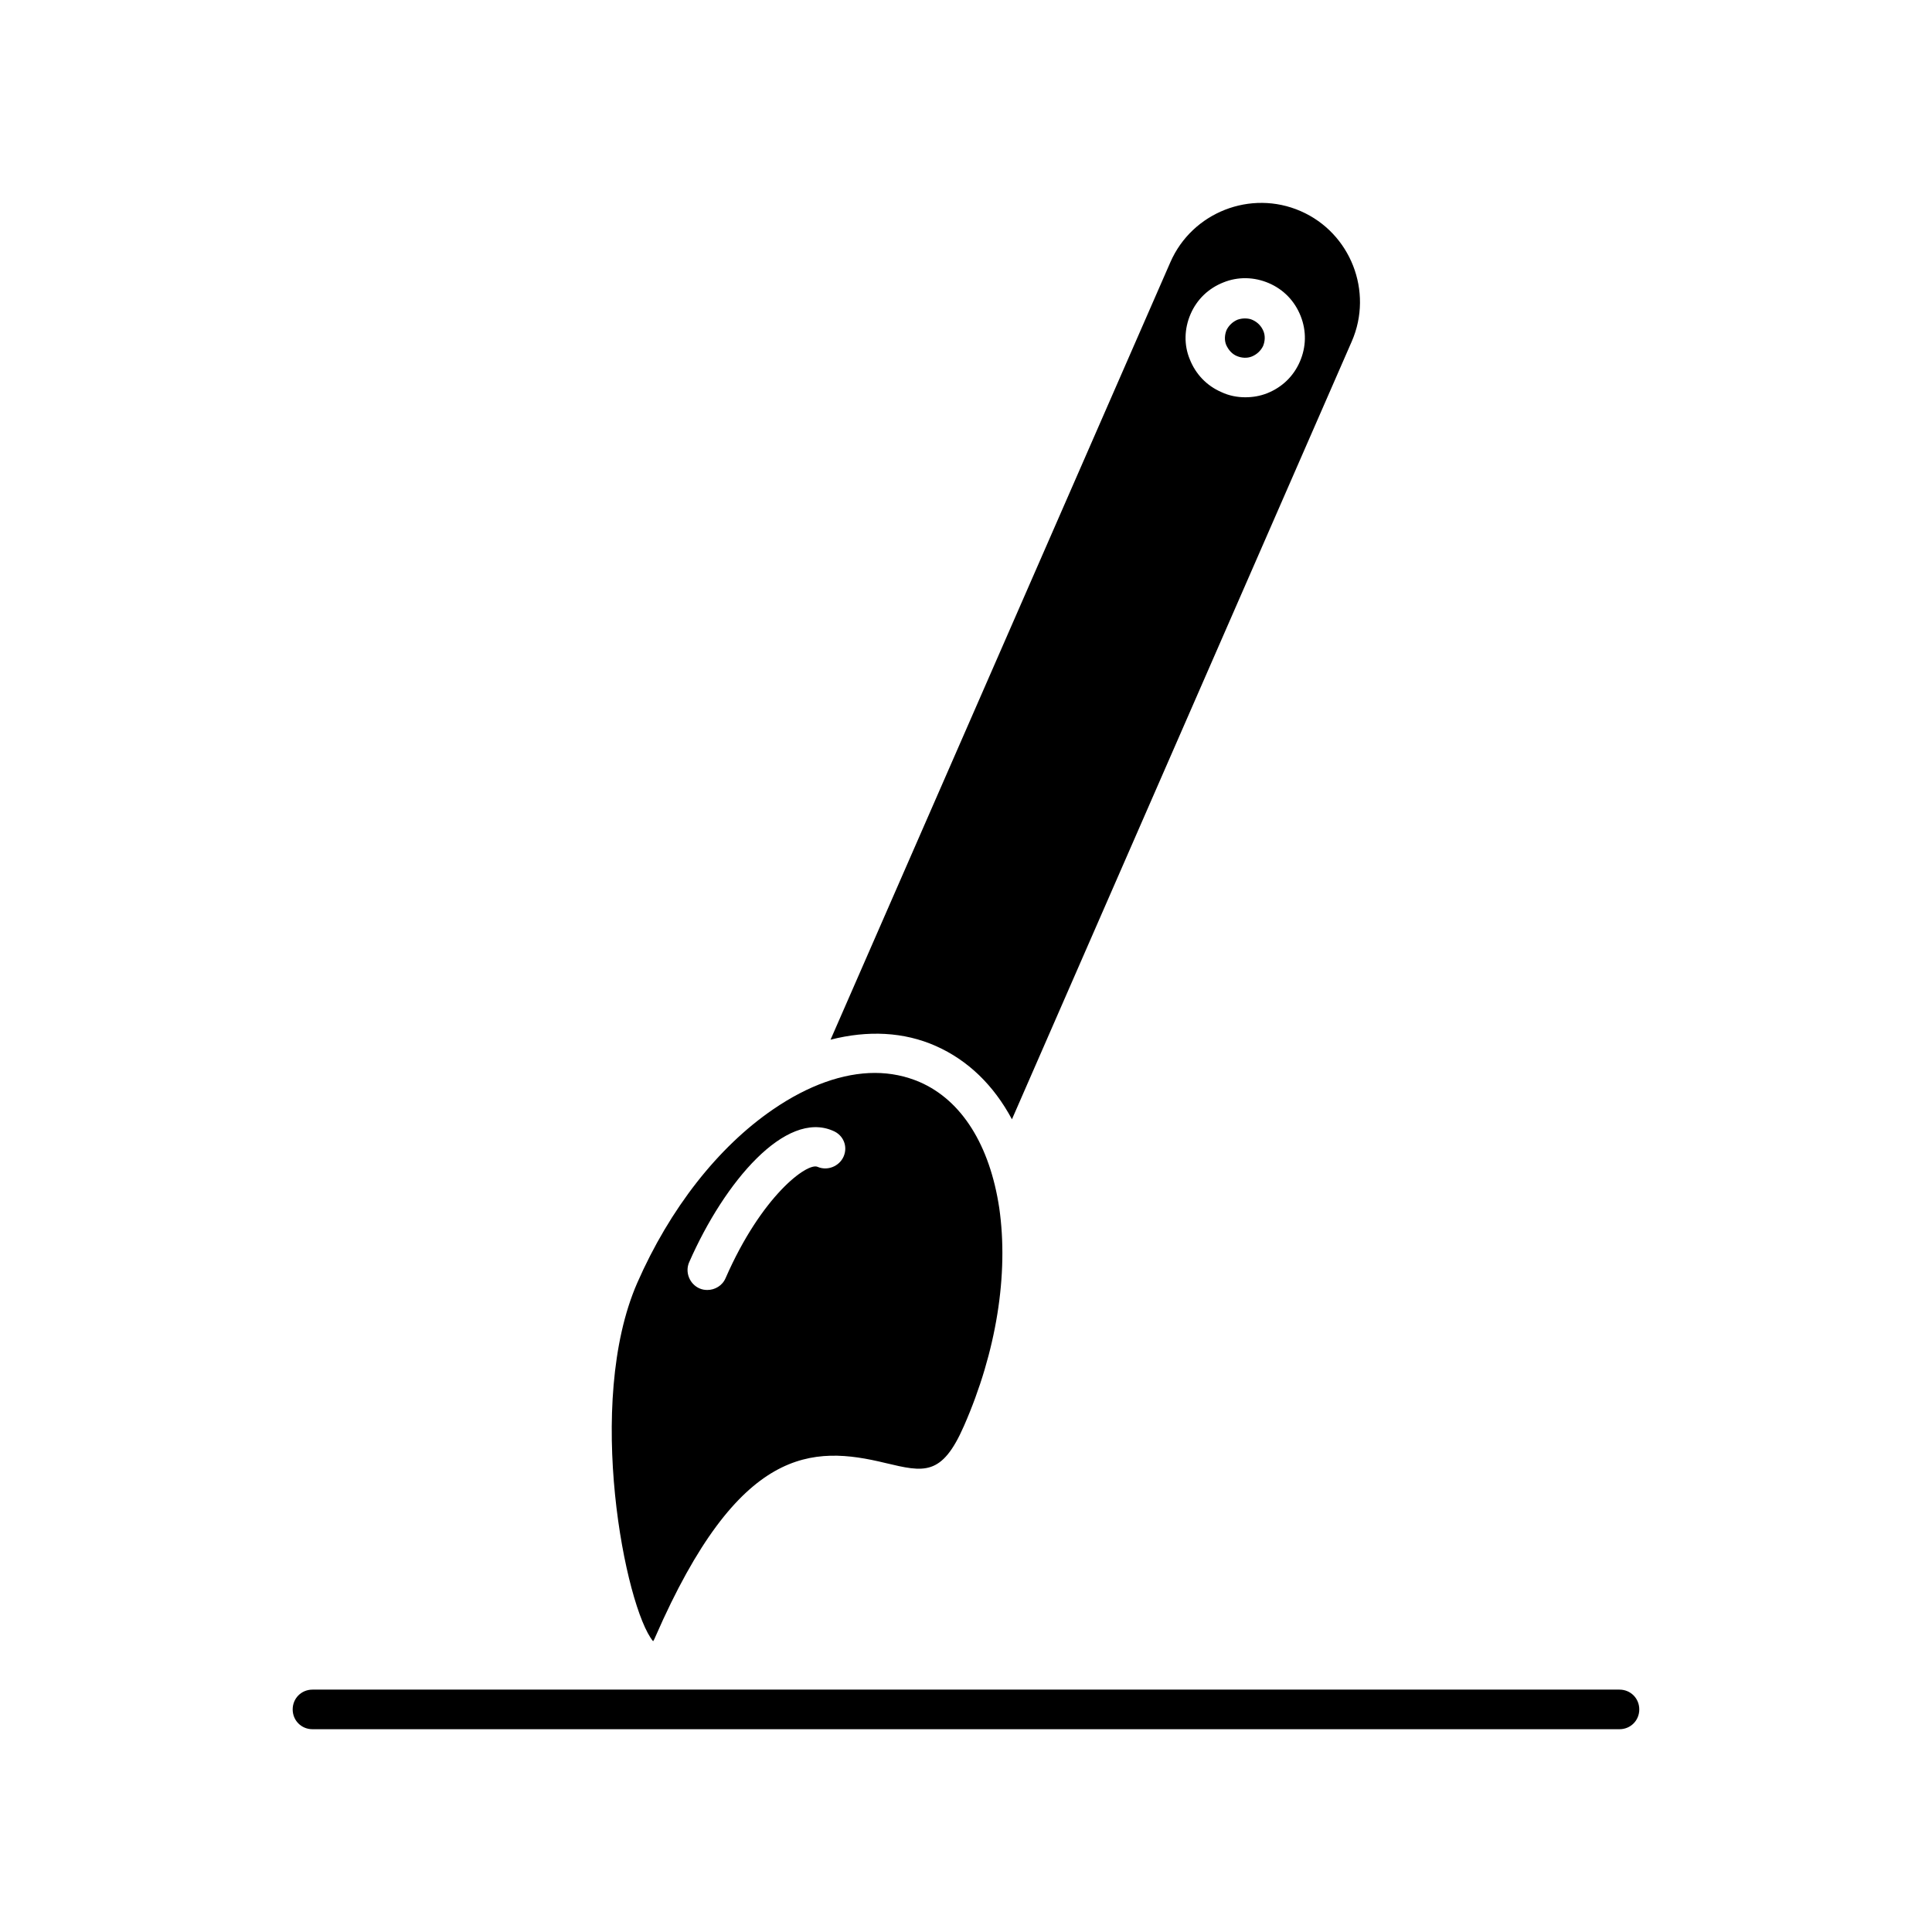
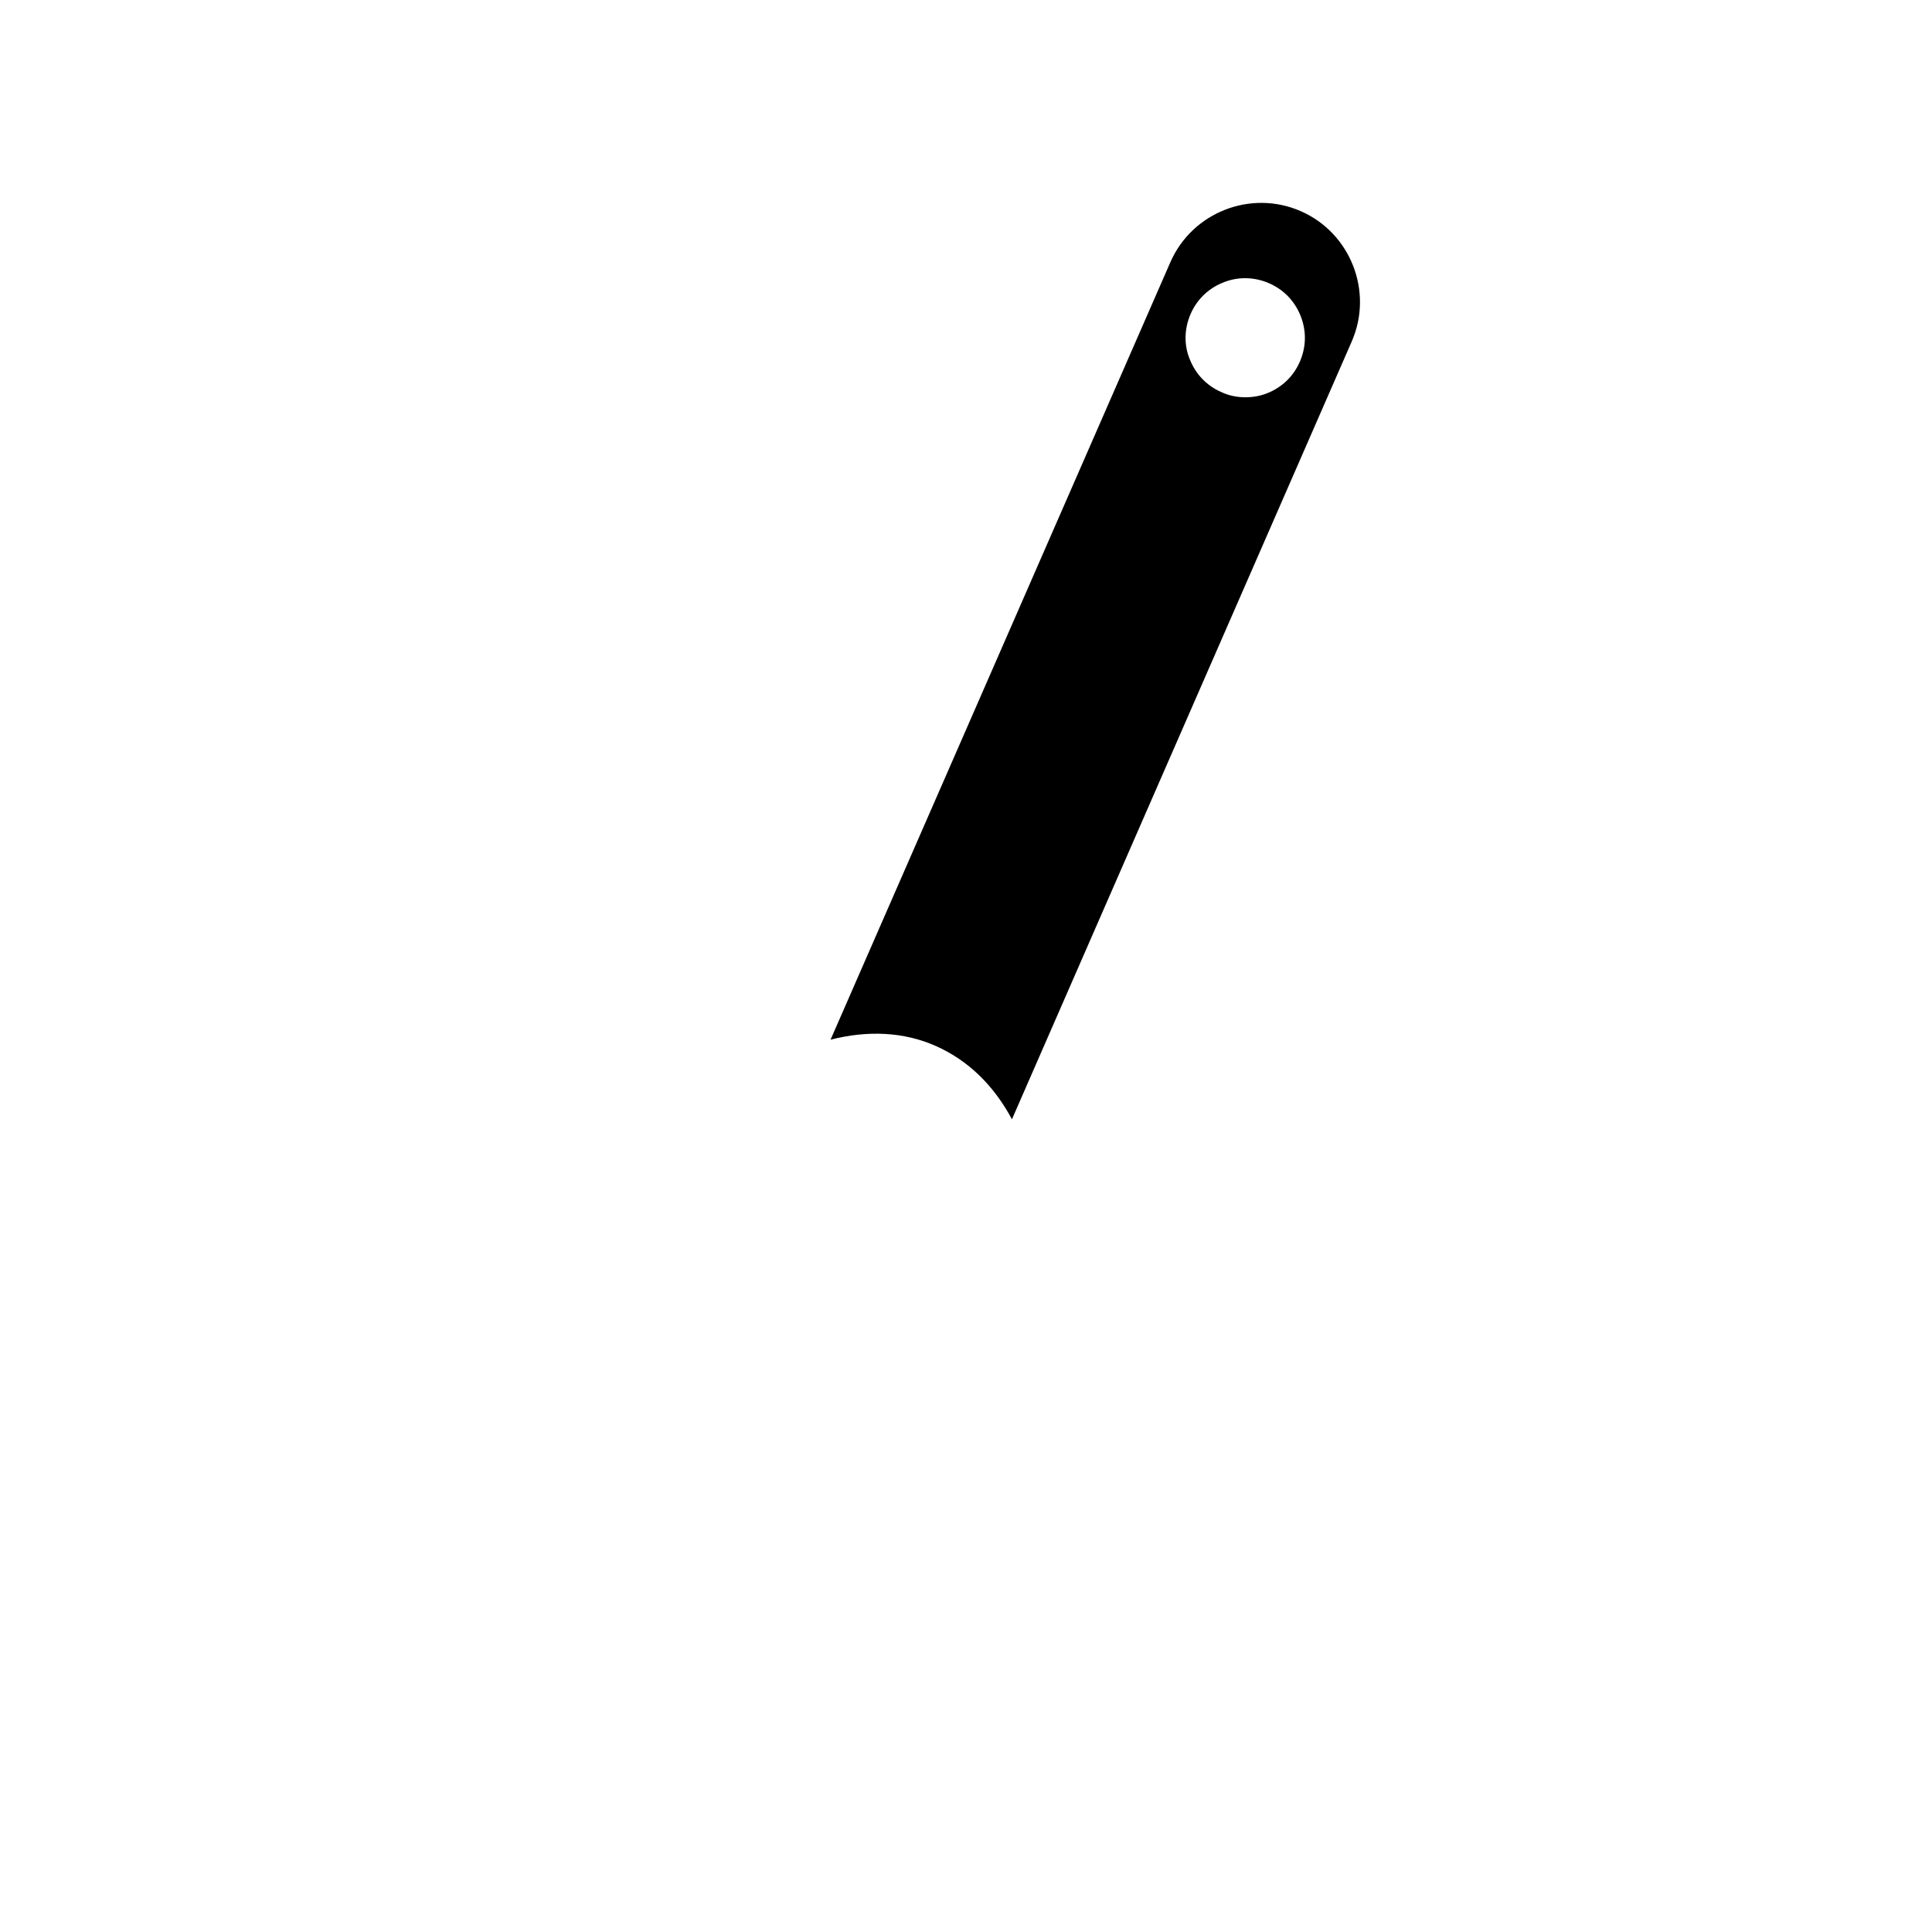
<svg xmlns="http://www.w3.org/2000/svg" fill="#000000" width="800px" height="800px" version="1.1" viewBox="144 144 512 512">
  <g>
-     <path d="m387.72 430.75c-3.672-1.574-7.66-2.414-11.859-2.414-8.398 0-17.633 3.254-26.977 9.656-14.59 9.973-27.395 26.344-36 45.973-13.961 31.906-3.148 86.172 4.199 94.988 0.211-0.316 0.418-0.734 0.629-1.258 22.148-50.695 41.562-50.695 60.98-45.973 10.18 2.414 14.906 3.57 20.781-9.867 8.605-19.629 11.859-40.199 9.34-57.727-2.516-16.688-9.969-28.551-21.094-33.379zm-20.152 19.734c-1.156 2.625-4.305 3.883-6.926 2.731-2.731-1.156-14.801 7.66-24.352 29.492-0.84 1.996-2.832 3.148-4.828 3.148-0.734 0-1.363-0.105-2.098-0.418-2.625-1.156-3.883-4.305-2.731-6.926 9.445-21.516 25.609-40.305 38.102-34.848 2.832 1.152 3.984 4.195 2.832 6.82z" />
-     <path d="m471.79 238.36c1.258 0.523 2.731 0.629 3.988 0.105 1.258-0.523 2.309-1.469 2.938-2.731 0.523-1.258 0.629-2.731 0.105-3.988-0.523-1.258-1.469-2.309-2.832-2.938-0.629-0.316-1.363-0.418-2.098-0.418-0.629 0-1.258 0.105-1.891 0.316-1.258 0.523-2.309 1.469-2.938 2.731-0.523 1.258-0.629 2.731-0.105 3.988 0.625 1.359 1.57 2.41 2.832 2.934z" />
    <path d="m502.23 234.48c5.773-13.227-0.316-28.758-13.539-34.531-13.227-5.773-28.758 0.316-34.531 13.539l-90.055 206.04c9.867-2.519 19.418-2.098 27.918 1.68 8.5 3.777 15.324 10.391 20.152 19.418zm-42.719-7.242c1.68-3.883 4.723-6.824 8.711-8.398 3.883-1.574 8.188-1.469 12.07 0.211 3.883 1.68 6.824 4.723 8.398 8.711 1.574 3.988 1.469 8.188-0.211 12.07-1.68 3.883-4.723 6.824-8.711 8.398-1.891 0.734-3.777 1.051-5.773 1.051-2.098 0-4.305-0.418-6.297-1.363-3.883-1.68-6.824-4.723-8.398-8.711-1.574-3.781-1.469-8.086 0.211-11.969z" />
-     <path d="m226.81 602.26h346.37c2.938 0 5.246-2.309 5.246-5.246s-2.309-5.246-5.246-5.246h-346.37c-2.938 0-5.246 2.309-5.246 5.246s2.309 5.246 5.246 5.246z" />
  </g>
</svg>